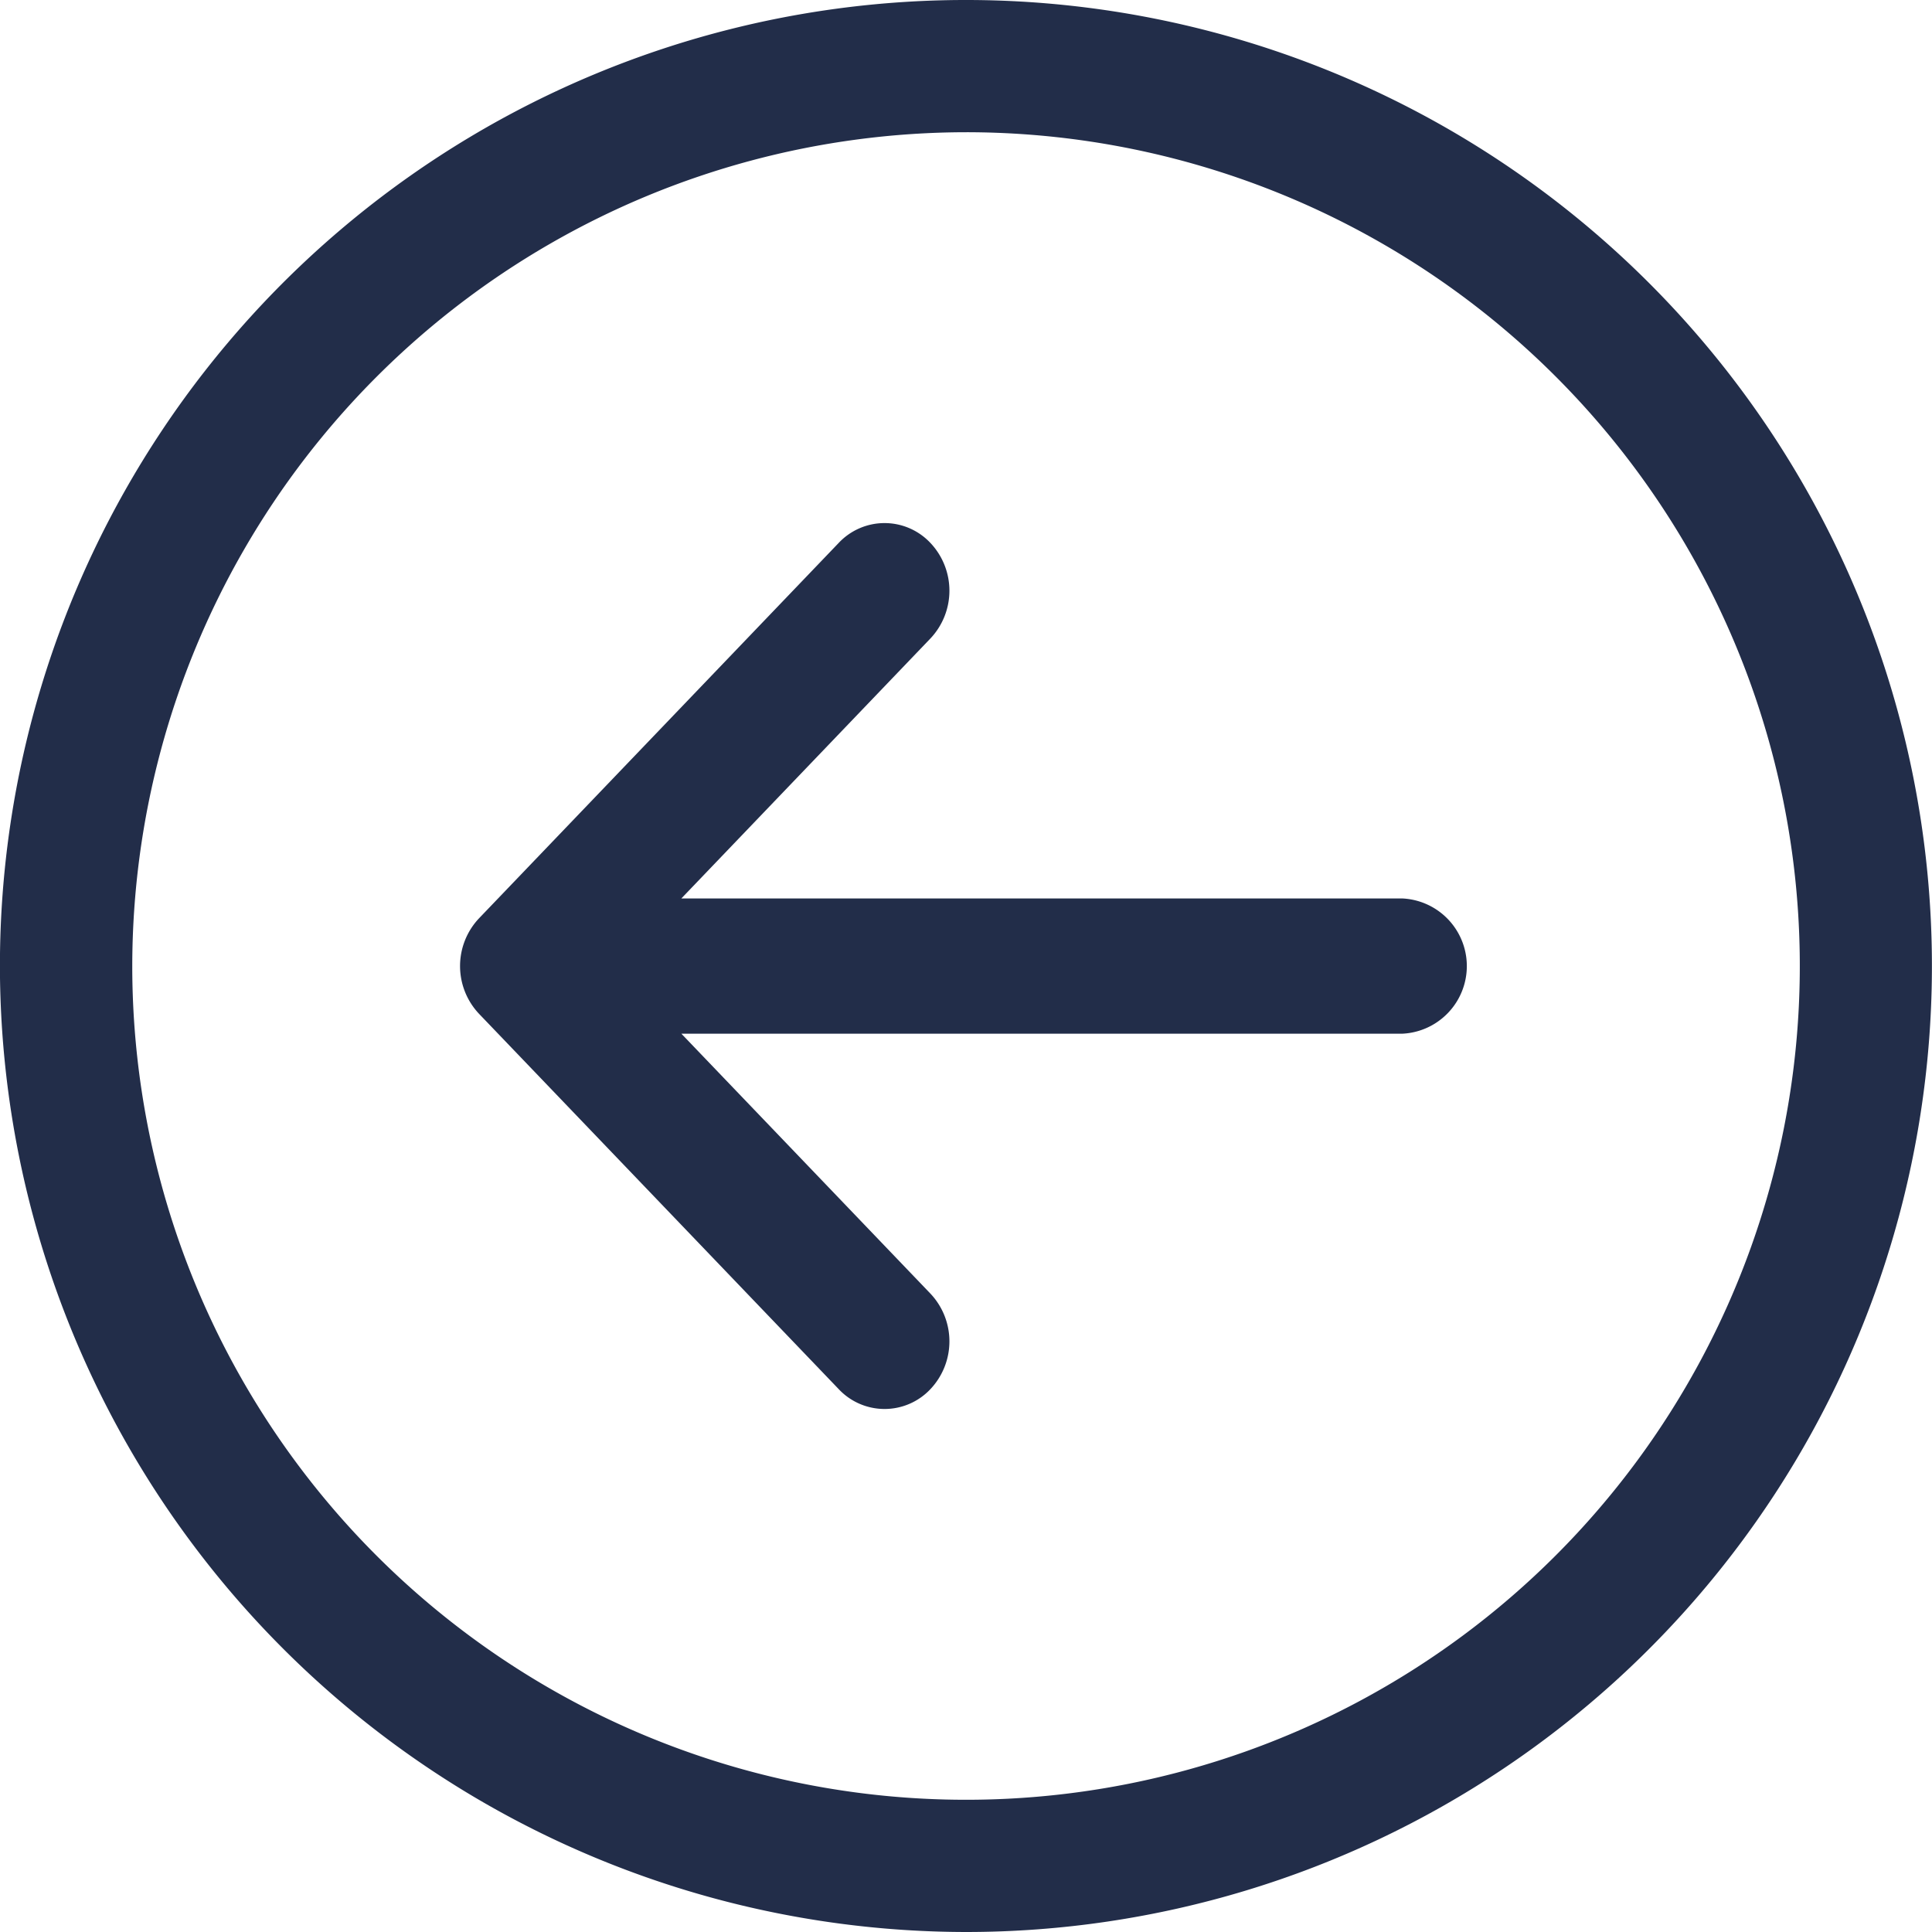
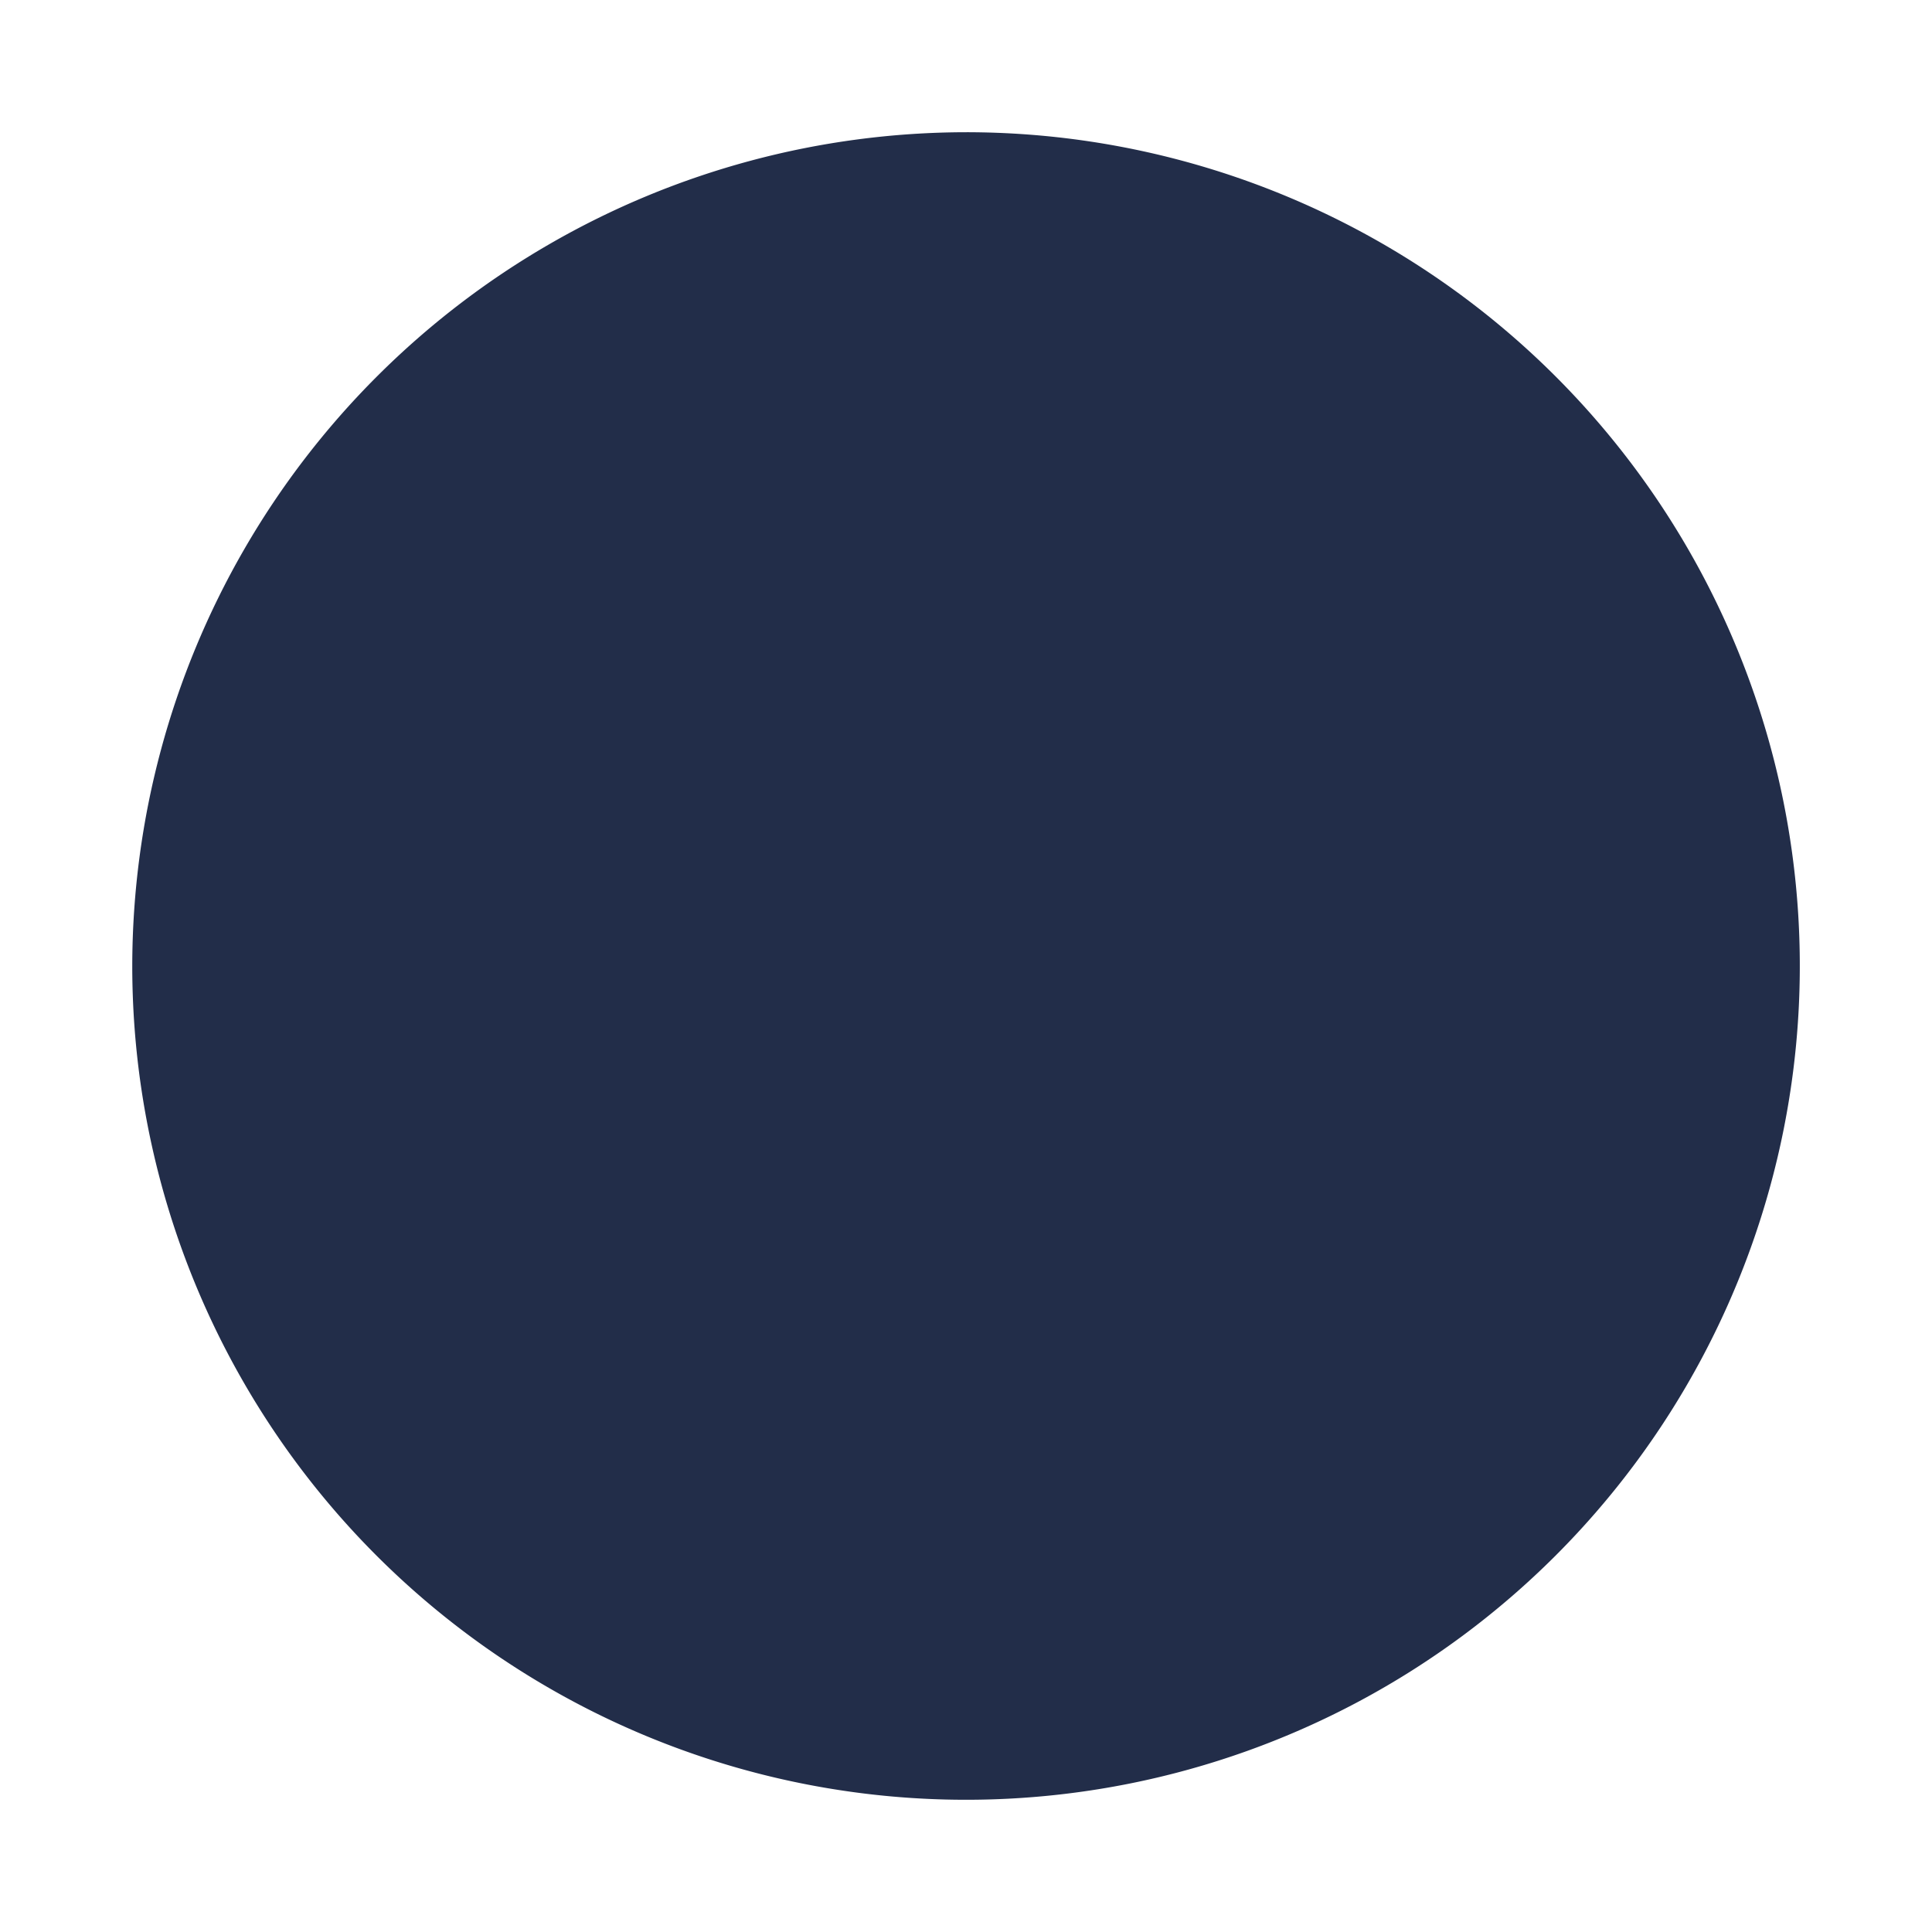
<svg xmlns="http://www.w3.org/2000/svg" height="50.001" viewBox="0 0 50 50.001" width="50">
-   <path d="M25 50A25 25 0 1 0 0 25a25.029 25.029 0 0 0 25 25zm0-46.578A21.578 21.578 0 1 1 3.425 25 21.6 21.6 0 0 1 25 3.422z" data-name="Path 1" style="fill:#222d49" transform="translate(-.002)" />
-   <path d="M60.834 82.866a1.628 1.628 0 0 0 2.371 0 1.8 1.8 0 0 0 0-2.475l-6.444-6.725H75.42a1.752 1.752 0 0 0 0-3.5H56.76l6.445-6.727a1.8 1.8 0 0 0 0-2.475 1.628 1.628 0 0 0-2.372 0l-9.307 9.714a1.8 1.8 0 0 0 0 2.475z" data-name="Path 2" style="fill:#222d49" transform="translate(-39.127 -46.914)" />
+   <path d="M25 50a25.029 25.029 0 0 0 25 25zm0-46.578A21.578 21.578 0 1 1 3.425 25 21.6 21.6 0 0 1 25 3.422z" data-name="Path 1" style="fill:#222d49" transform="translate(-.002)" />
</svg>